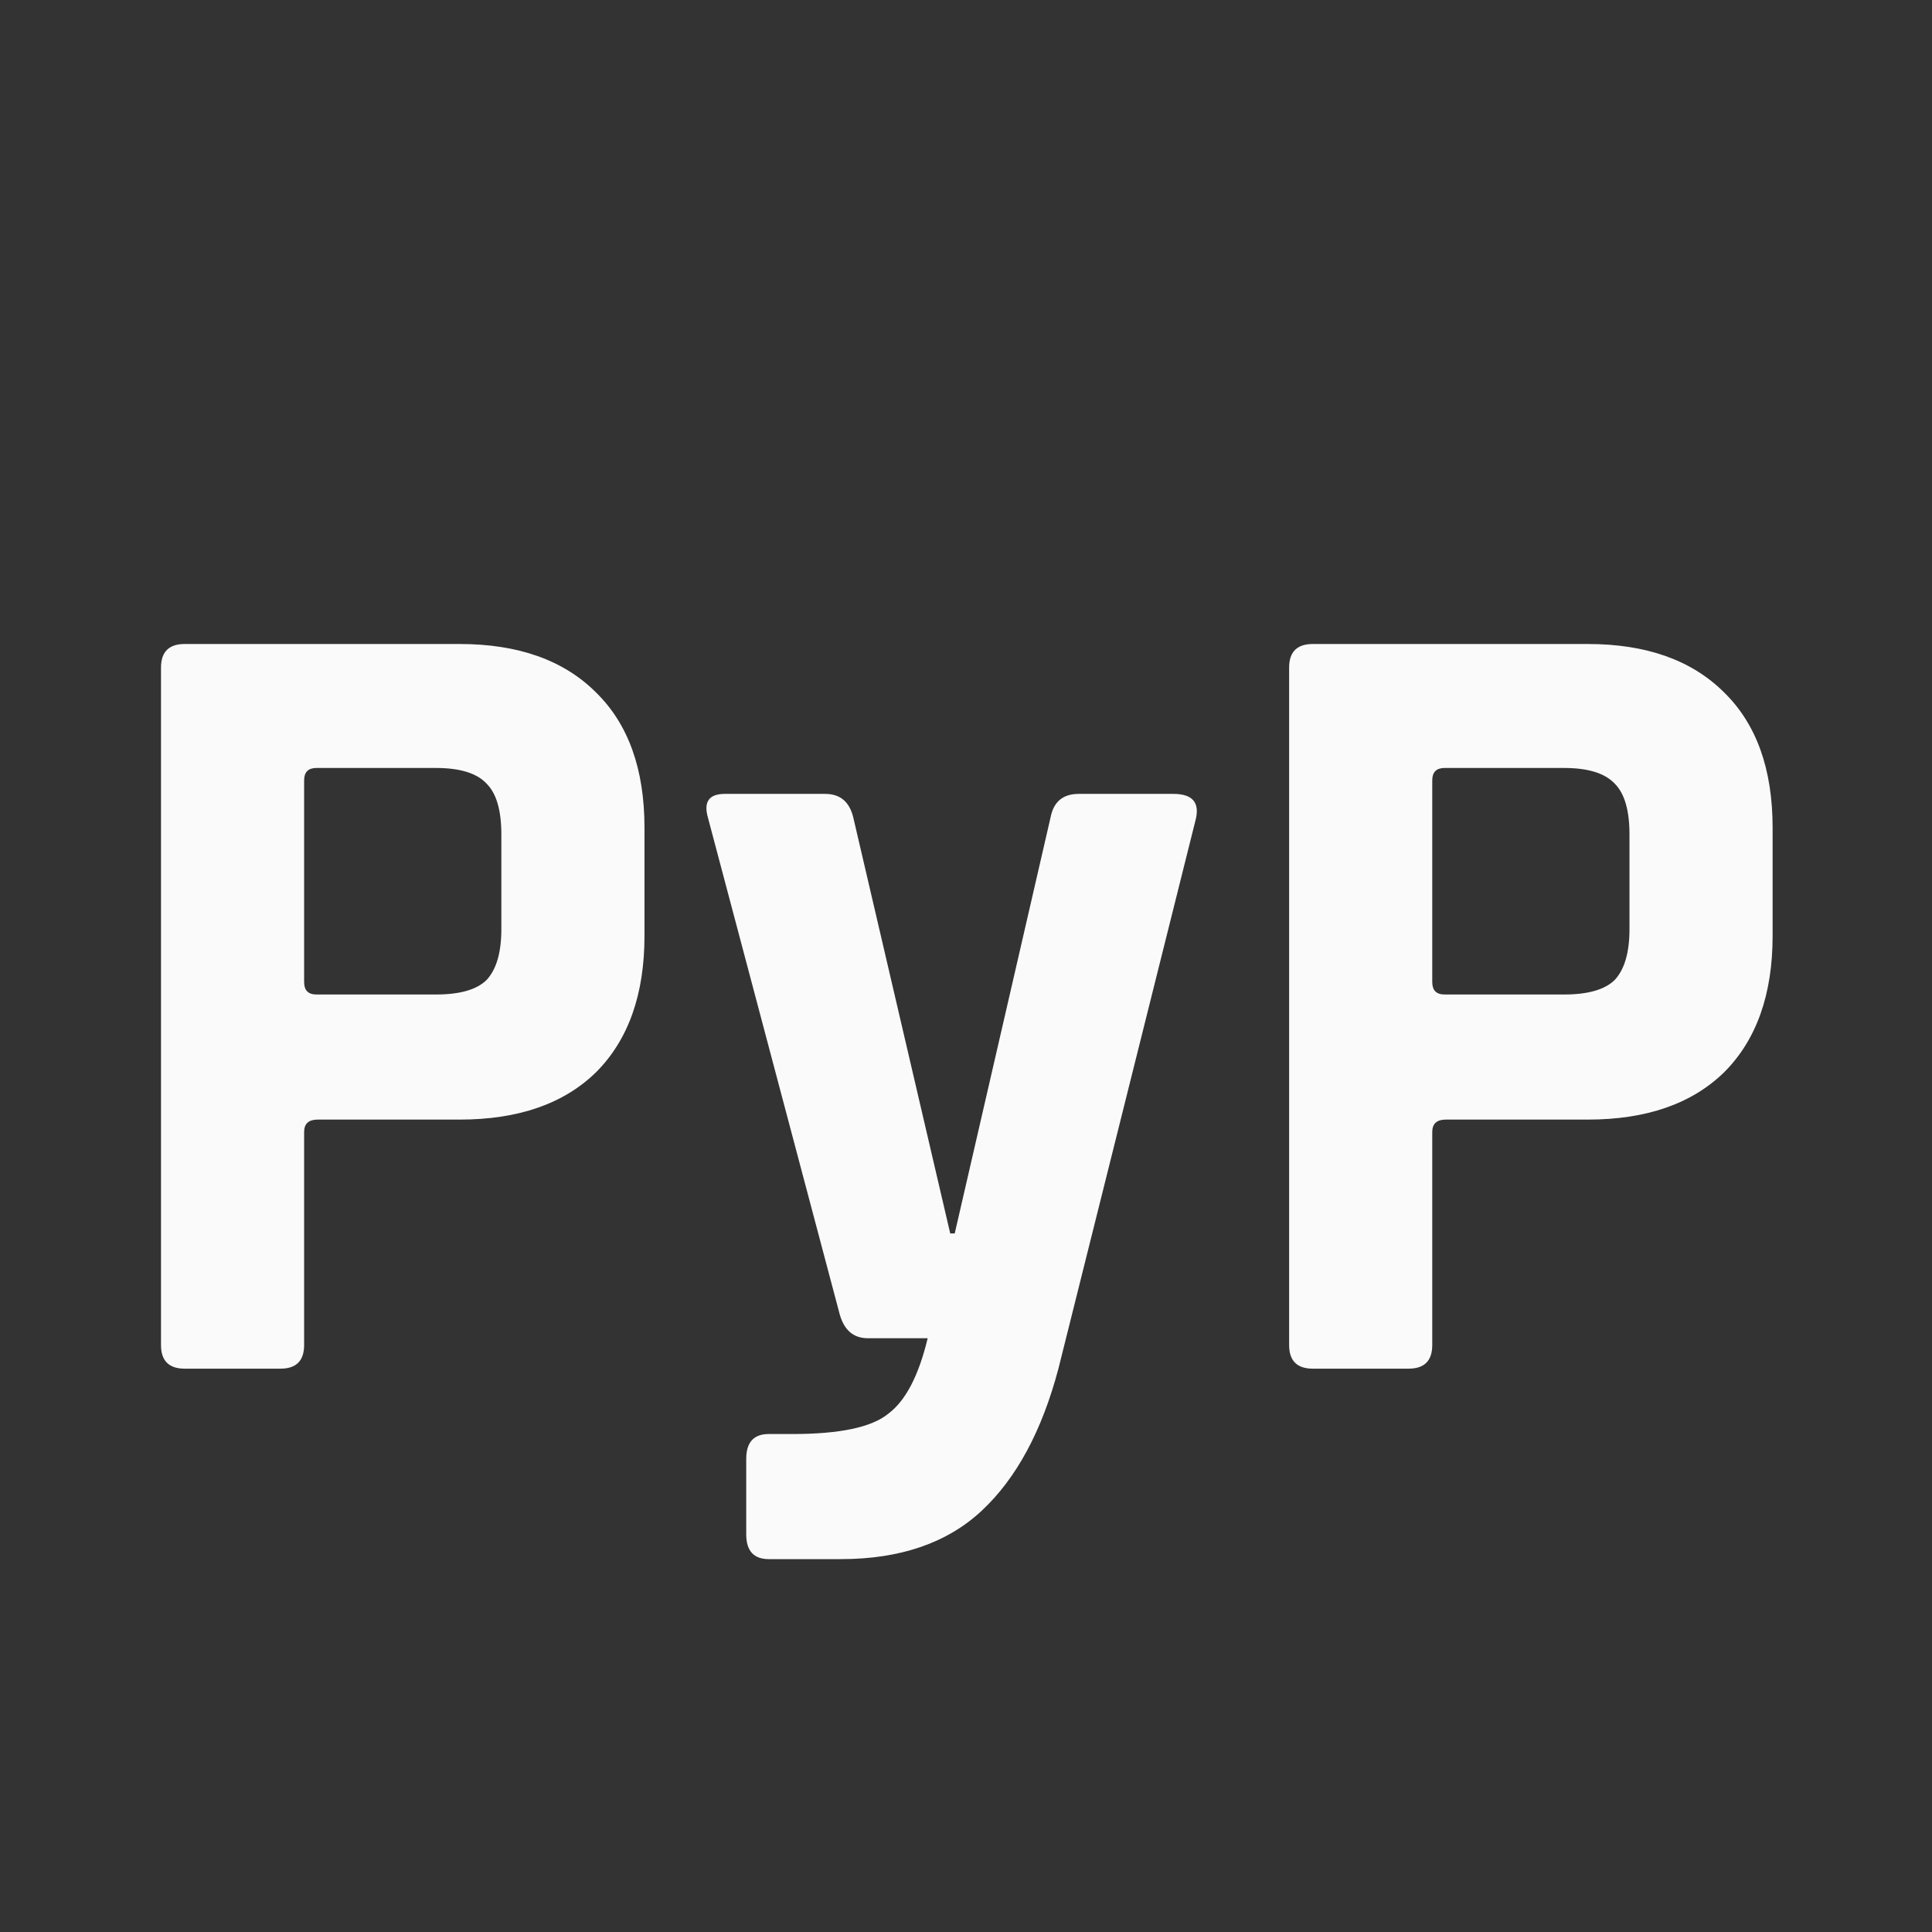
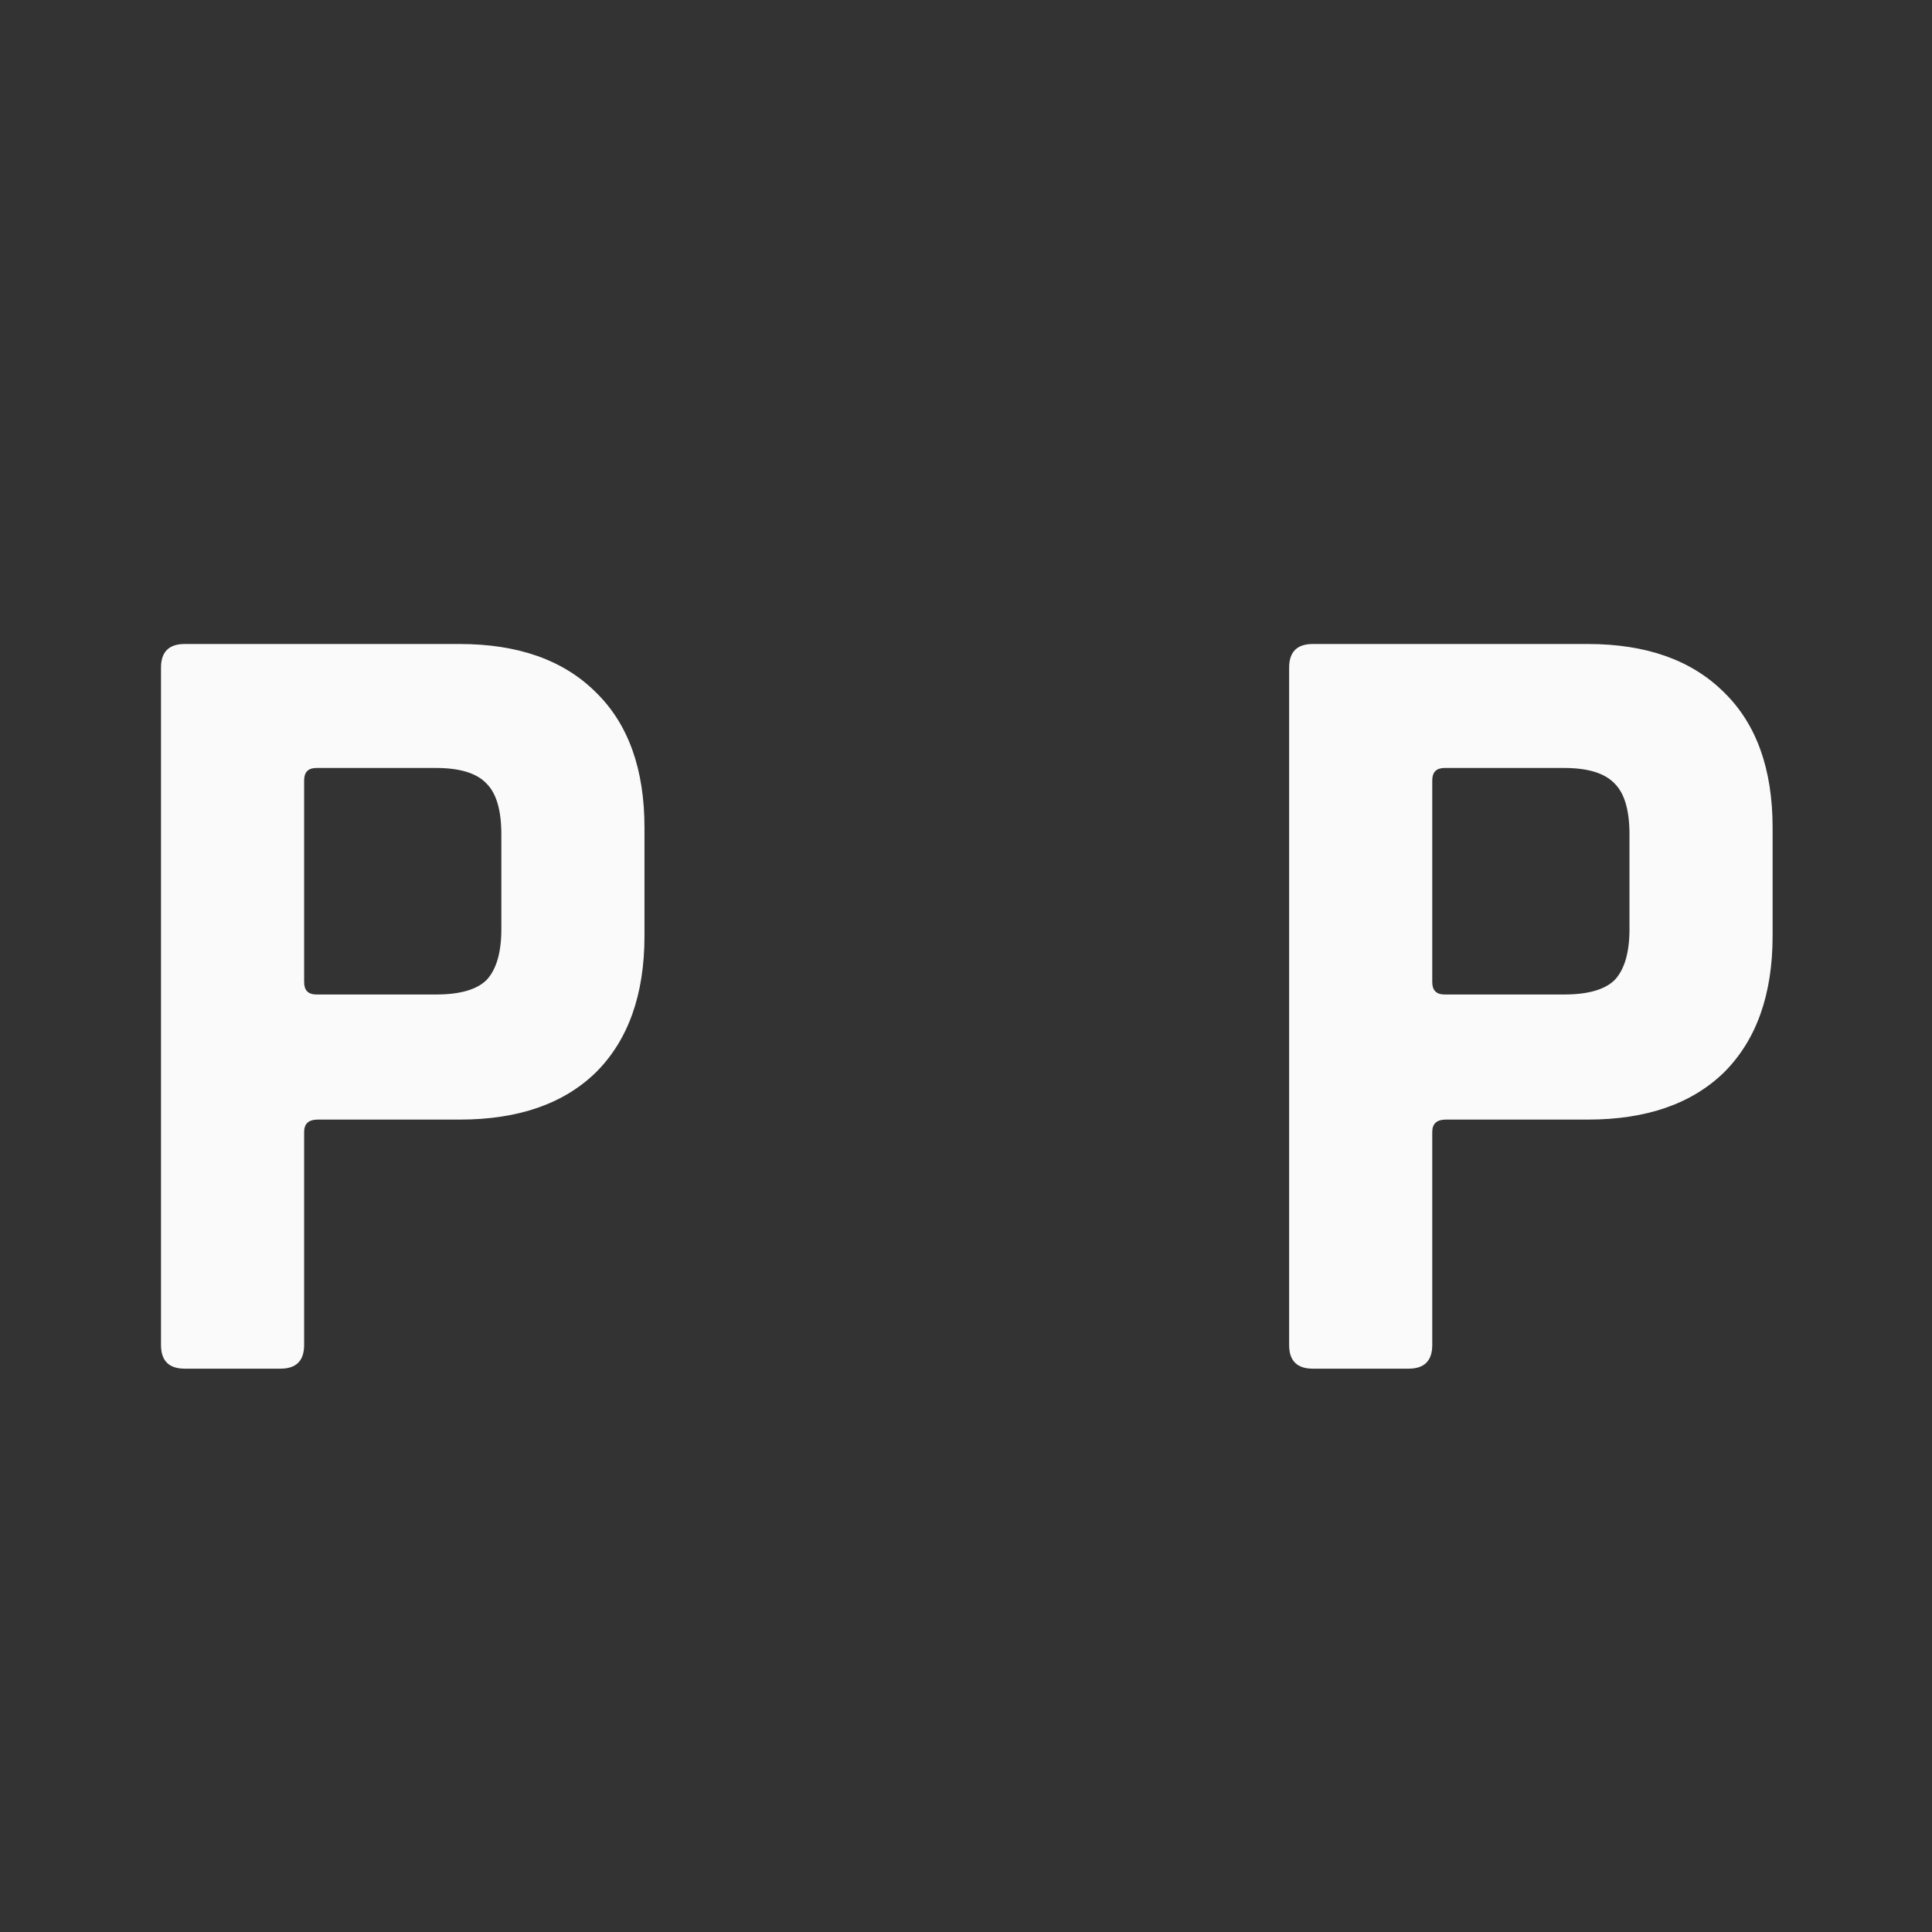
<svg xmlns="http://www.w3.org/2000/svg" width="24" height="24" viewBox="0 0 24 24" fill="none">
  <rect x="0" y="0" width="24" height="24" fill="#333333" stroke="none" />
  <path d="M3.484 17.002H2.294C2.098 17.002 2 16.904 2 16.708V8.294C2 8.098 2.098 8 2.294 8H5.71C6.438 8 7.003 8.201 7.404 8.602C7.805 8.994 8.006 9.554 8.006 10.282V11.626C8.006 12.354 7.805 12.919 7.404 13.32C7.003 13.712 6.438 13.908 5.71 13.908H3.946C3.834 13.908 3.778 13.959 3.778 14.062V16.708C3.778 16.904 3.68 17.002 3.484 17.002ZM3.932 12.354H5.416C5.715 12.354 5.925 12.293 6.046 12.172C6.167 12.041 6.228 11.831 6.228 11.542V10.366C6.228 10.067 6.167 9.857 6.046 9.736C5.925 9.605 5.715 9.54 5.416 9.54H3.932C3.829 9.54 3.778 9.591 3.778 9.694V12.2C3.778 12.303 3.829 12.354 3.932 12.354Z" fill="#FAFAFA" />
-   <path d="M10.446 19.368H9.55C9.363 19.368 9.27 19.265 9.27 19.06V18.122C9.27 17.917 9.363 17.814 9.55 17.814H9.844C10.432 17.814 10.829 17.73 11.034 17.562C11.248 17.403 11.412 17.091 11.524 16.624H10.782C10.604 16.624 10.488 16.526 10.432 16.33L8.794 10.156C8.738 9.96 8.808 9.862 9.004 9.862H10.25C10.437 9.862 10.553 9.96 10.6 10.156L11.804 15.322H11.86L13.05 10.156C13.087 9.96 13.204 9.862 13.4 9.862H14.576C14.809 9.862 14.902 9.965 14.856 10.17L13.148 17.002C12.943 17.777 12.625 18.365 12.196 18.766C11.767 19.167 11.183 19.368 10.446 19.368Z" fill="#FAFAFA" />
  <path d="M17.498 17.002H16.308C16.112 17.002 16.014 16.904 16.014 16.708V8.294C16.014 8.098 16.112 8 16.308 8H19.724C20.452 8 21.016 8.201 21.418 8.602C21.819 8.994 22.02 9.554 22.02 10.282V11.626C22.02 12.354 21.819 12.919 21.418 13.32C21.016 13.712 20.452 13.908 19.724 13.908H17.96C17.848 13.908 17.792 13.959 17.792 14.062V16.708C17.792 16.904 17.694 17.002 17.498 17.002ZM17.946 12.354H19.43C19.728 12.354 19.938 12.293 20.06 12.172C20.181 12.041 20.242 11.831 20.242 11.542V10.366C20.242 10.067 20.181 9.857 20.06 9.736C19.938 9.605 19.728 9.54 19.43 9.54H17.946C17.843 9.54 17.792 9.591 17.792 9.694V12.2C17.792 12.303 17.843 12.354 17.946 12.354Z" fill="#FAFAFA" />
</svg>